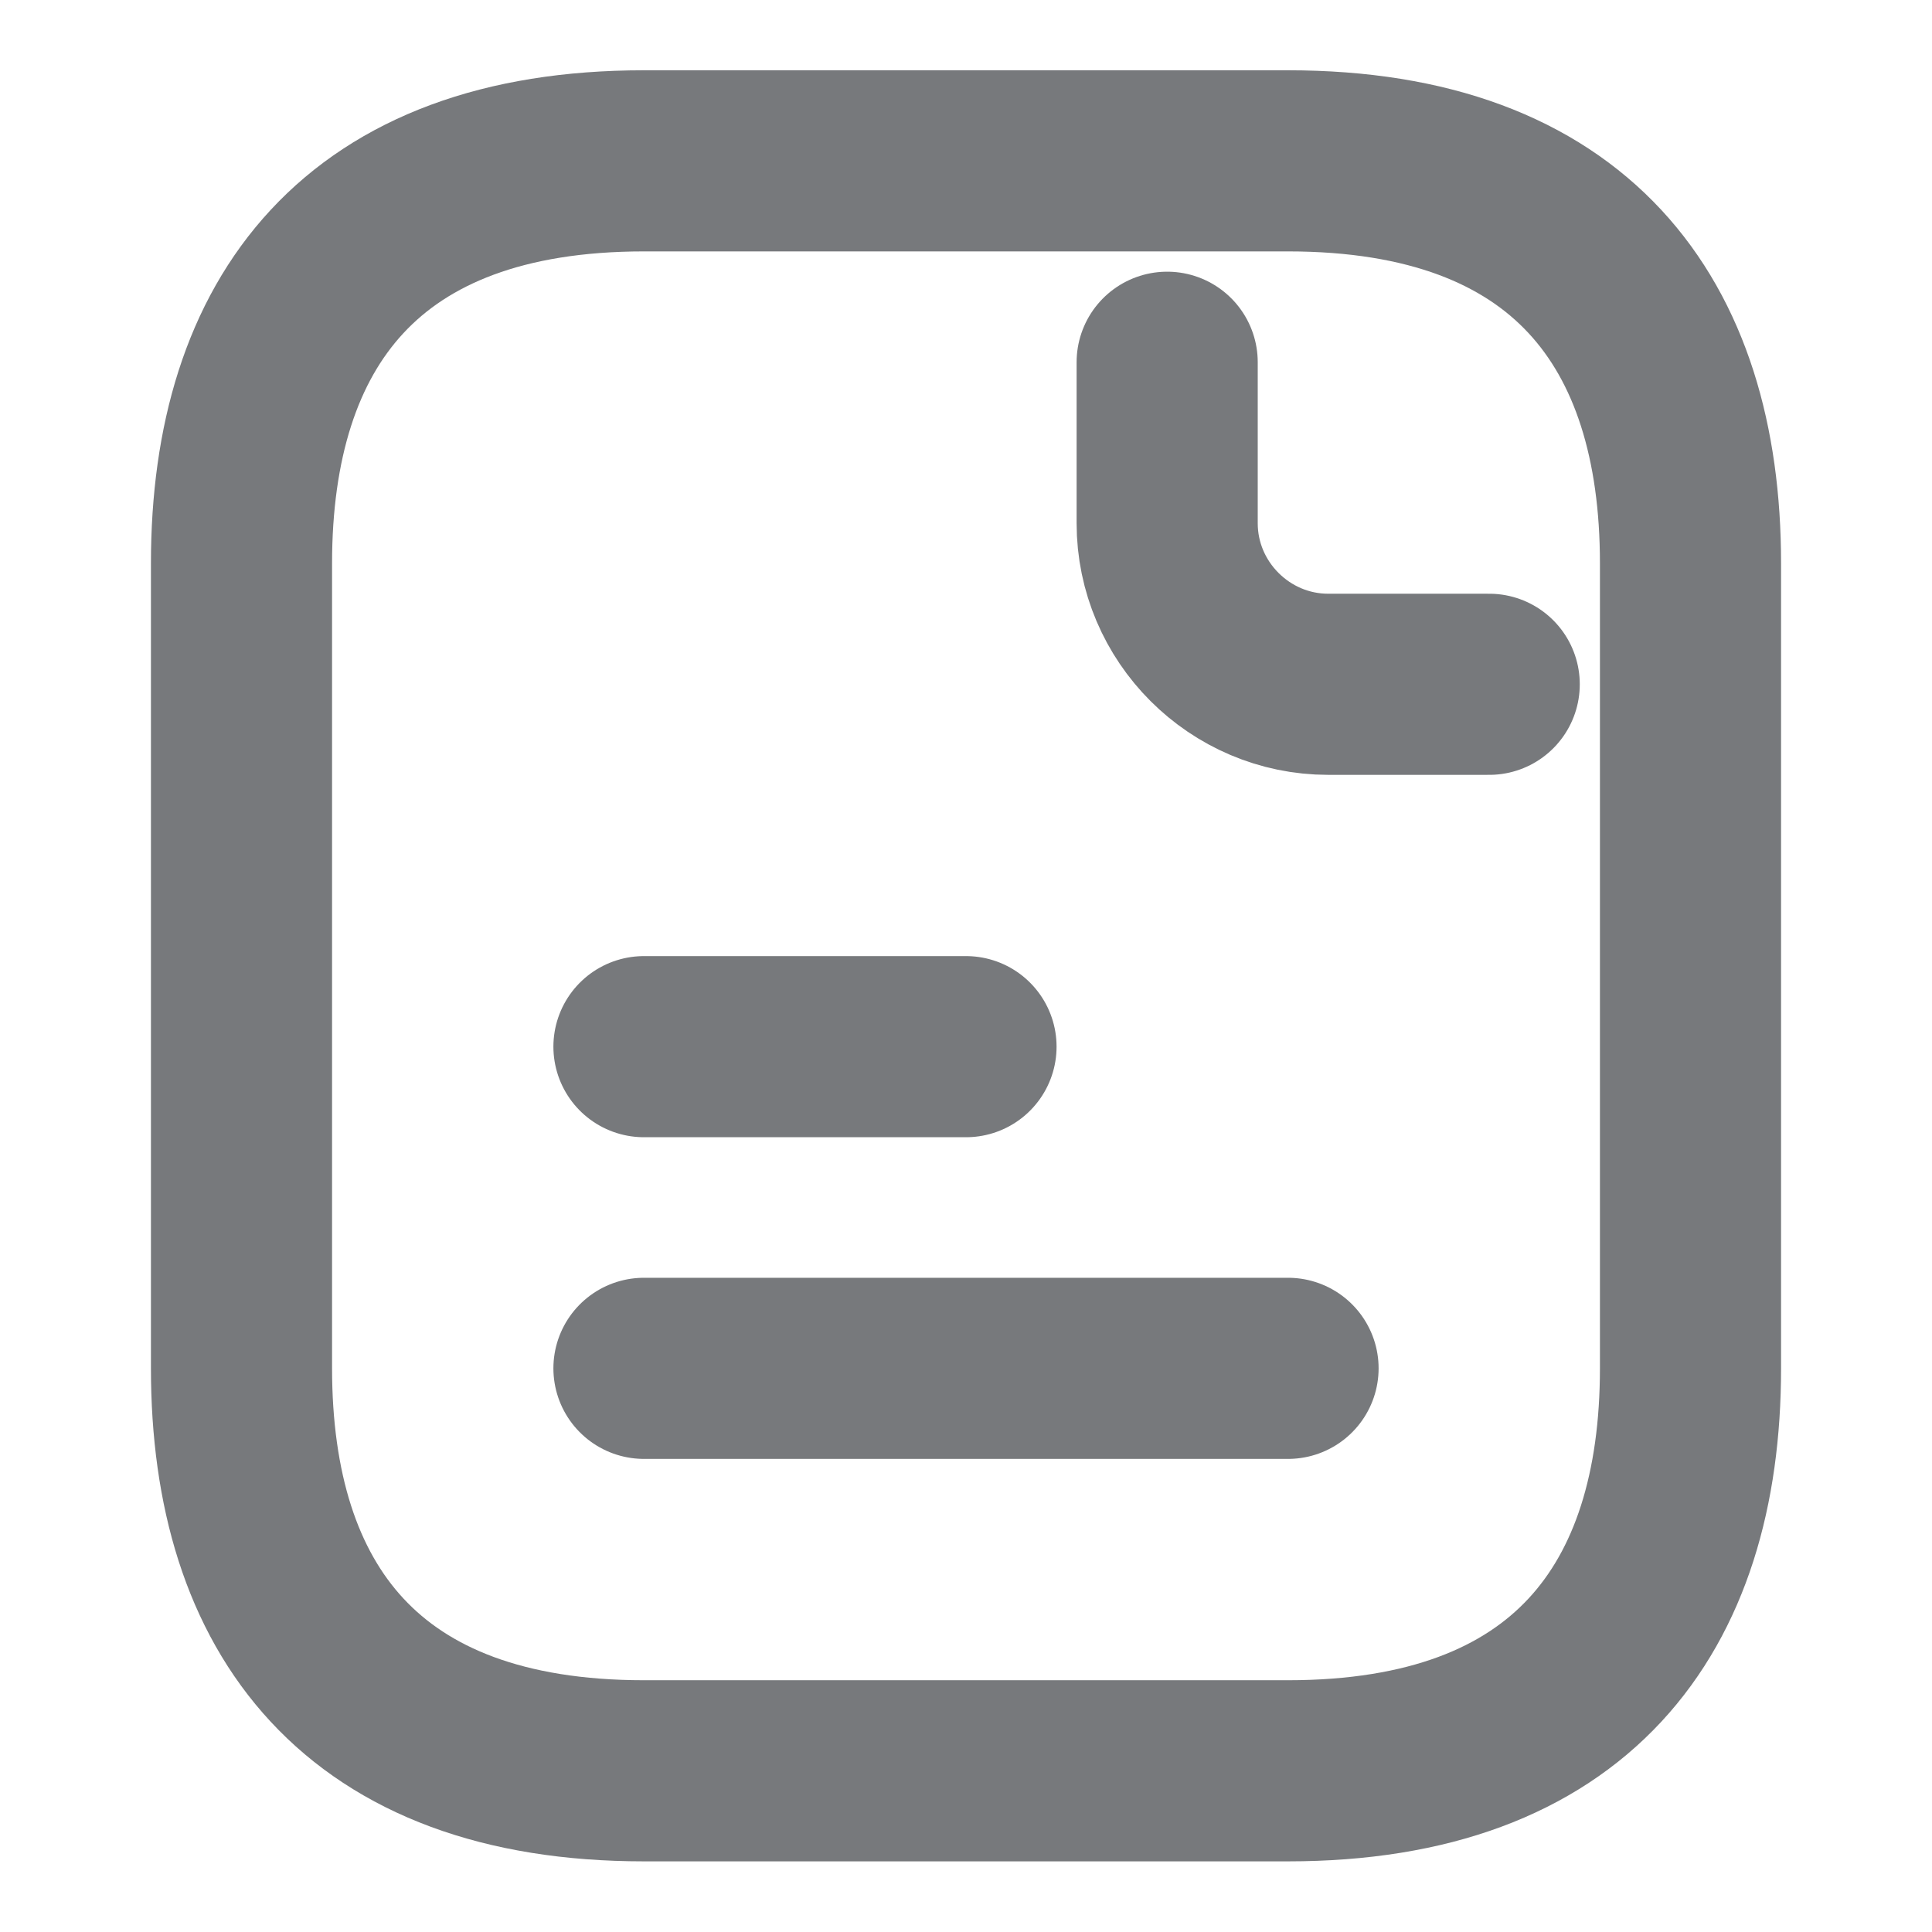
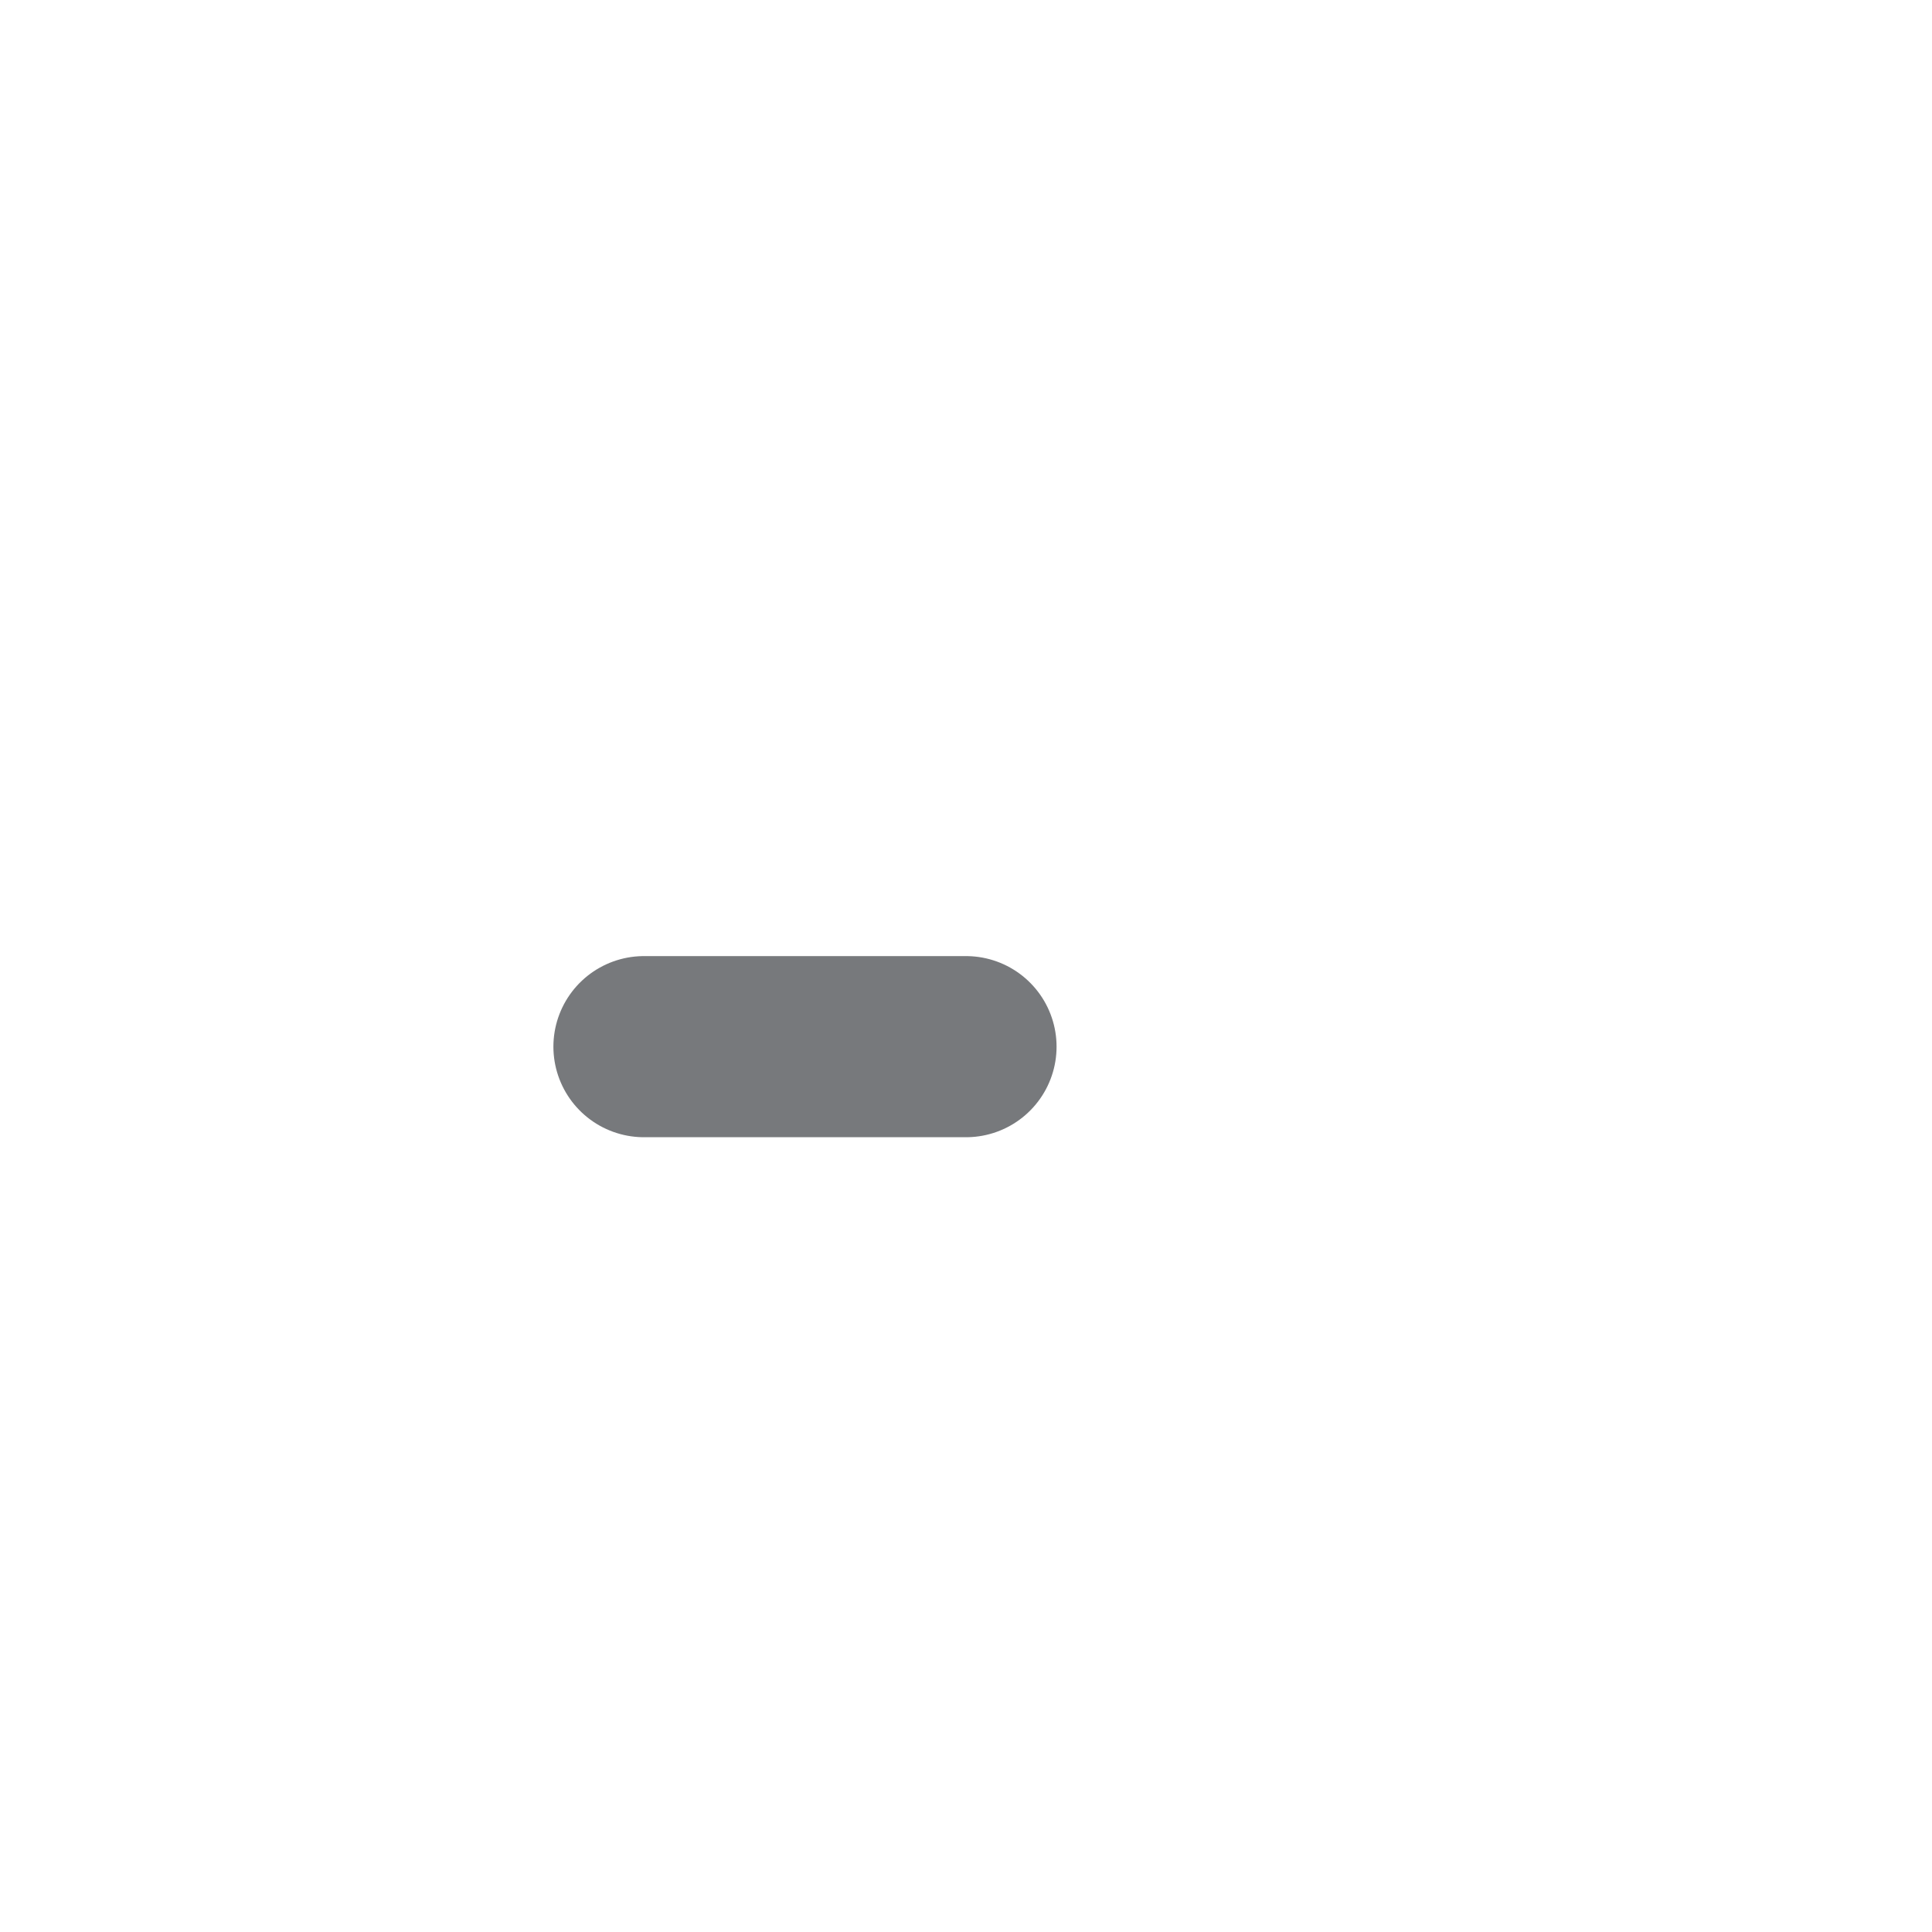
<svg xmlns="http://www.w3.org/2000/svg" width="16" height="16" viewBox="0 0 16 16" fill="none">
-   <path d="M14 4.665V11.332C14 13.332 13 14.665 10.667 14.665H5.333C3 14.665 2 13.332 2 11.332V4.665C2 2.665 3 1.332 5.333 1.332H10.667C13 1.332 14 2.665 14 4.665Z" stroke="#77797C" stroke-width="1.5" stroke-miterlimit="10" stroke-linecap="round" stroke-linejoin="round" />
-   <path d="M9.666 3V4.333C9.666 5.067 10.267 5.667 11 5.667H12.333" stroke="#77797C" stroke-width="1.5" stroke-miterlimit="10" stroke-linecap="round" stroke-linejoin="round" />
  <path d="M5.333 8.668H8" stroke="#77797C" stroke-width="1.5" stroke-miterlimit="10" stroke-linecap="round" stroke-linejoin="round" />
-   <path d="M5.333 11.332H10.667" stroke="#77797C" stroke-width="1.5" stroke-miterlimit="10" stroke-linecap="round" stroke-linejoin="round" />
</svg>